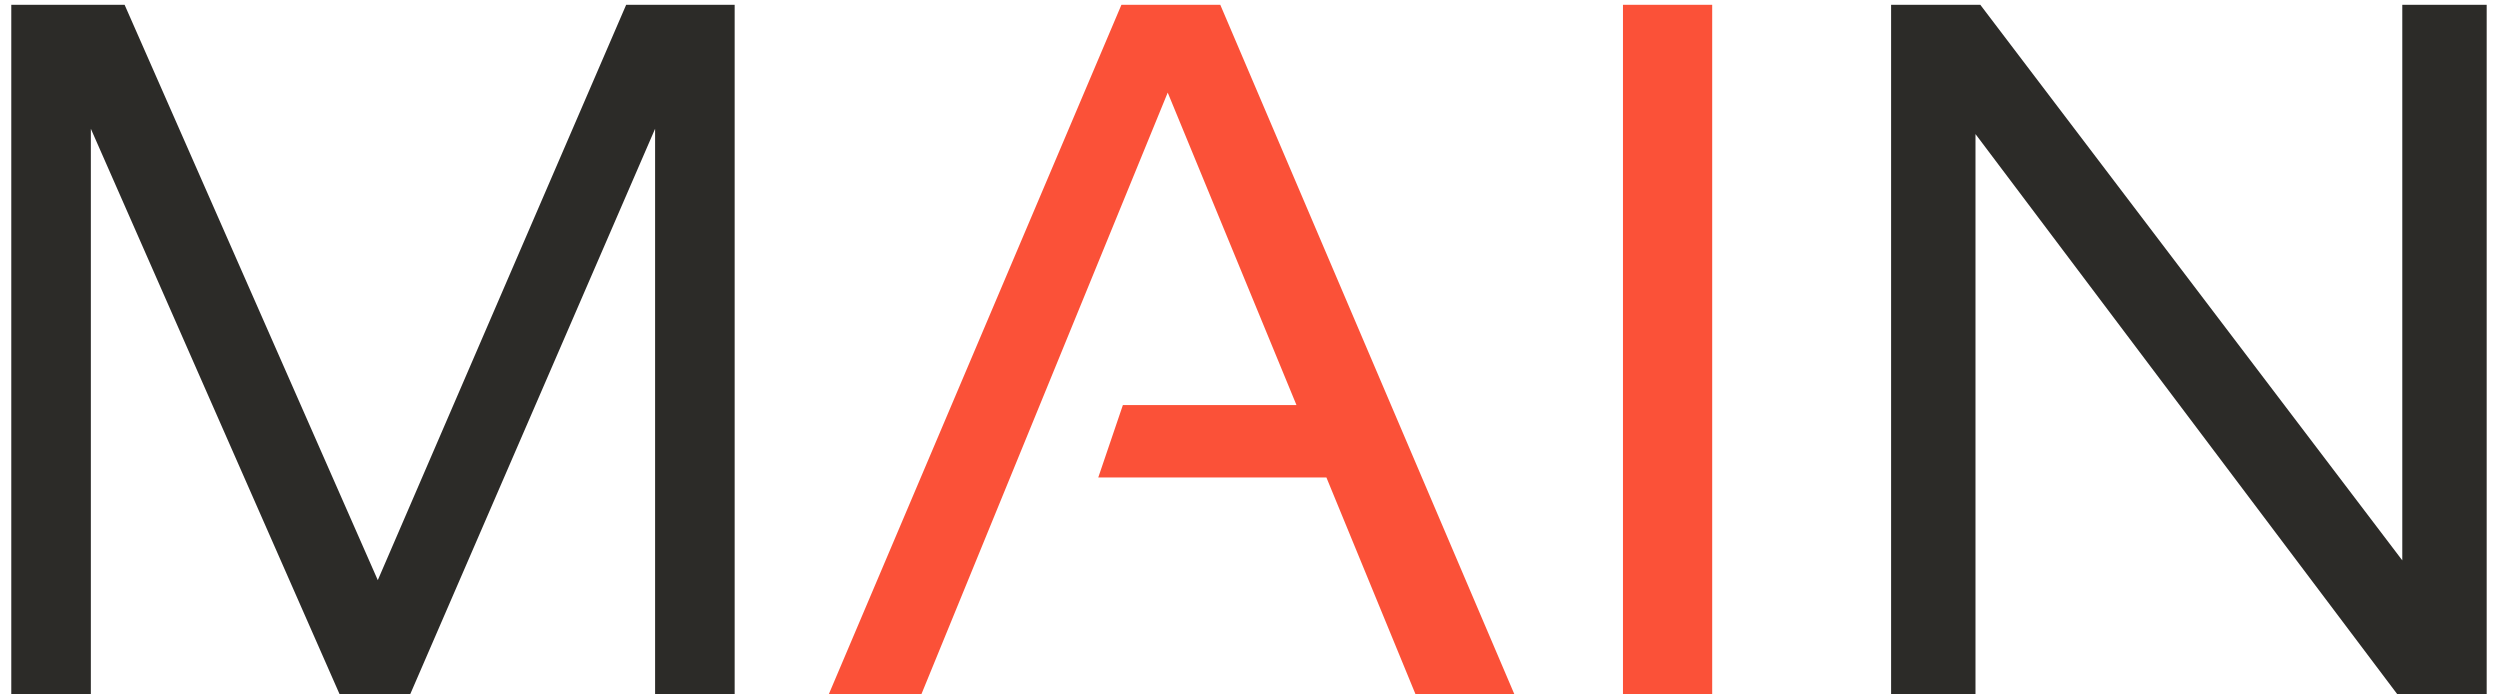
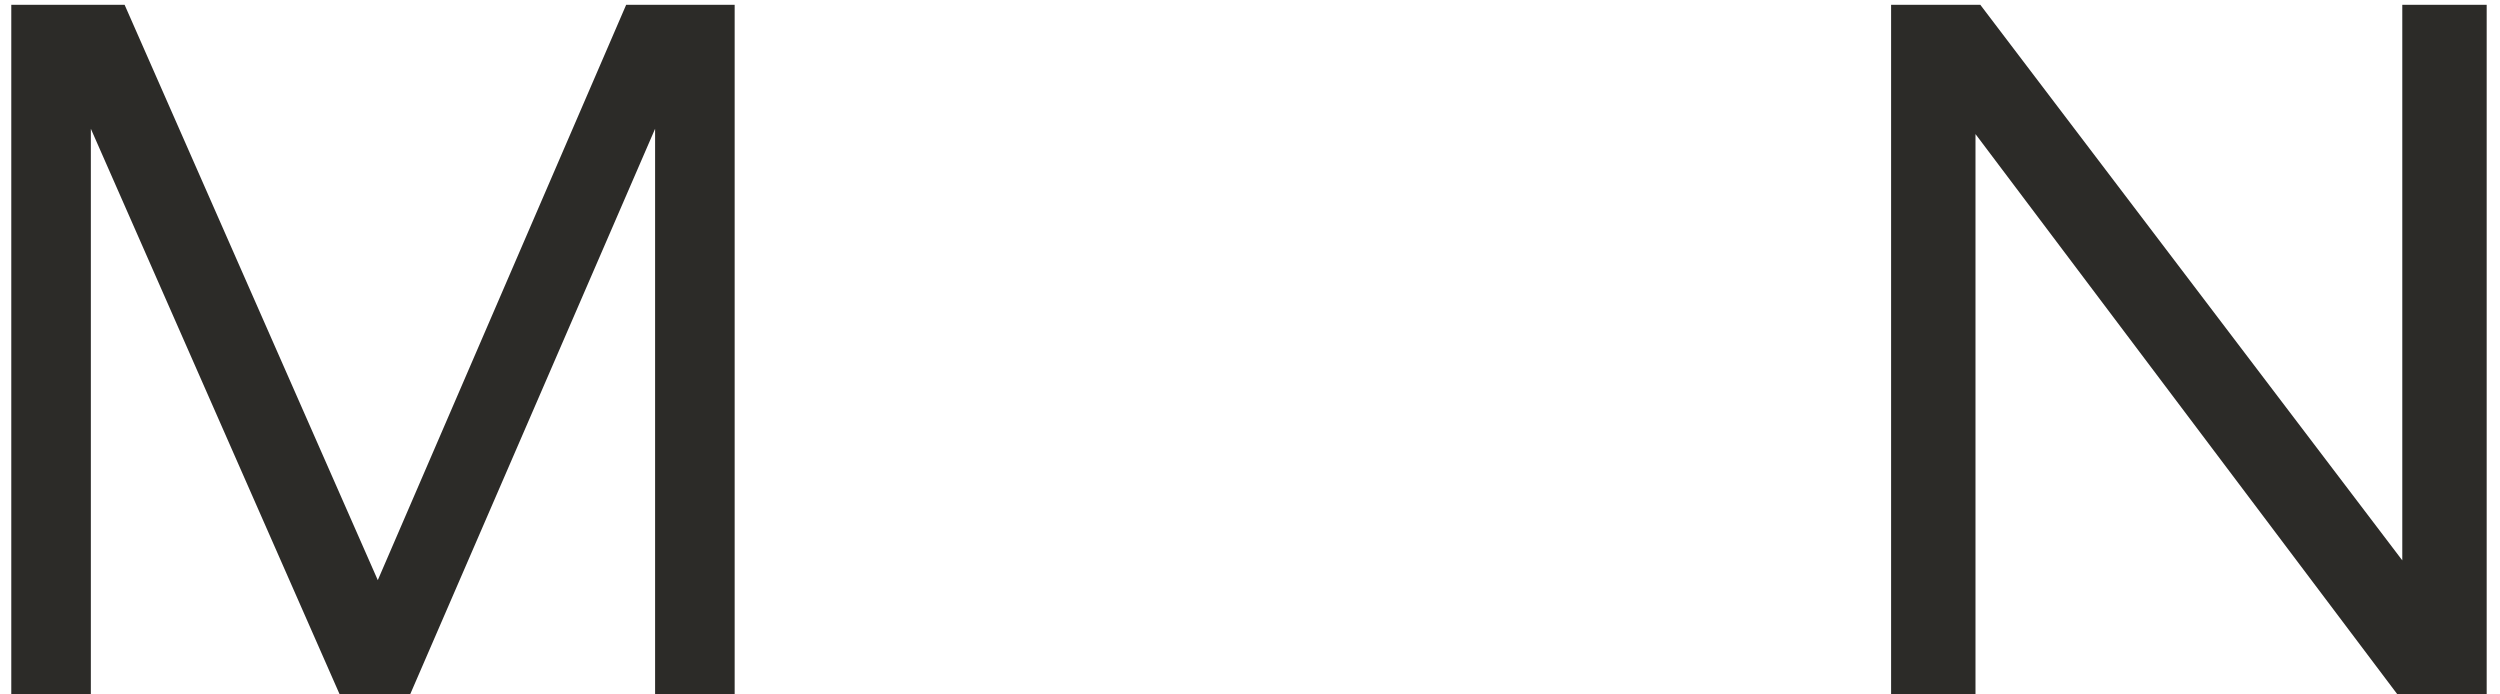
<svg xmlns="http://www.w3.org/2000/svg" width="162" height="45" viewBox="0 0 162 45" fill="none">
  <path d="M0.731 45V0.312H8.075L24.481 37.594L40.575 0.312H47.606V45H42.45V8.344L26.575 45H22.012L5.887 8.344V45H0.731ZM122.543 45V0.312H128.325L155.668 36.312V0.312H161.137V45H155.356L128.012 8.688V45H122.543Z" fill="#2C2B28" />
-   <path d="M59.7 45H53.7L72.668 0.312H79.075L98.137 45H91.731L85.95 30.938H71.168L72.762 26.25H84.012L75.668 6L59.7 45ZM110.95 0.312V45H105.168V0.312H110.95Z" fill="#FB5138" />
</svg>